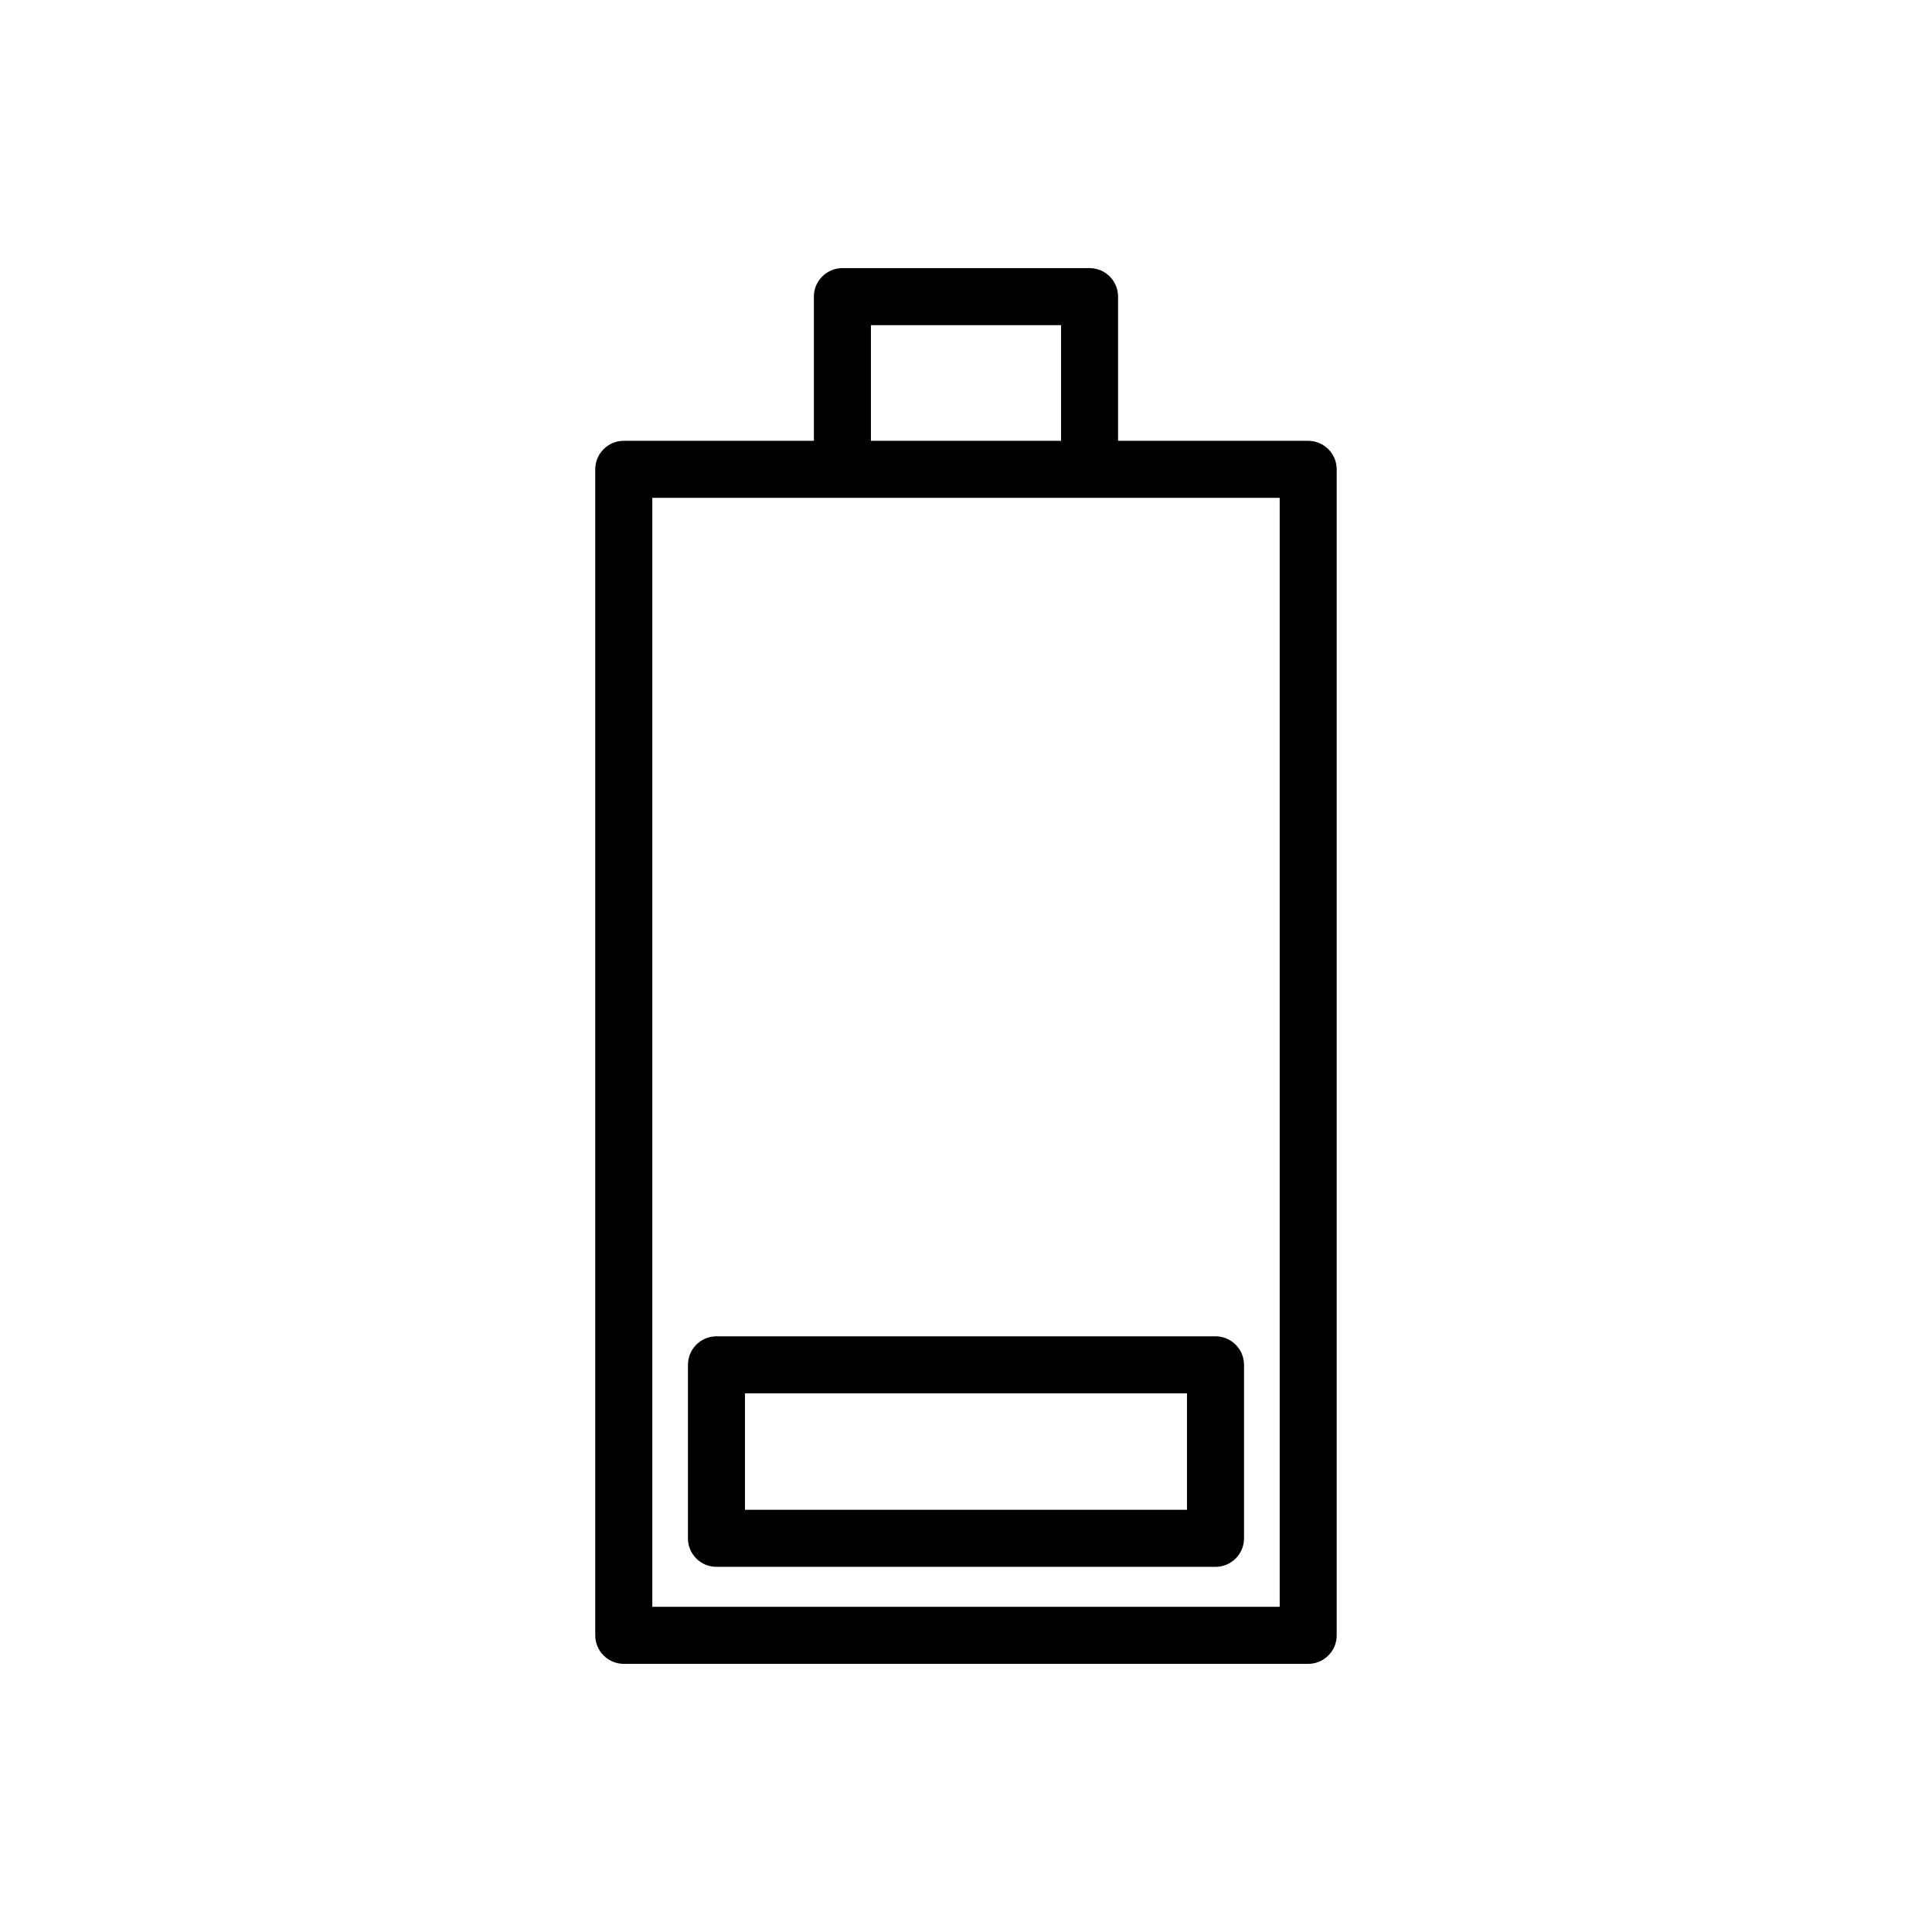
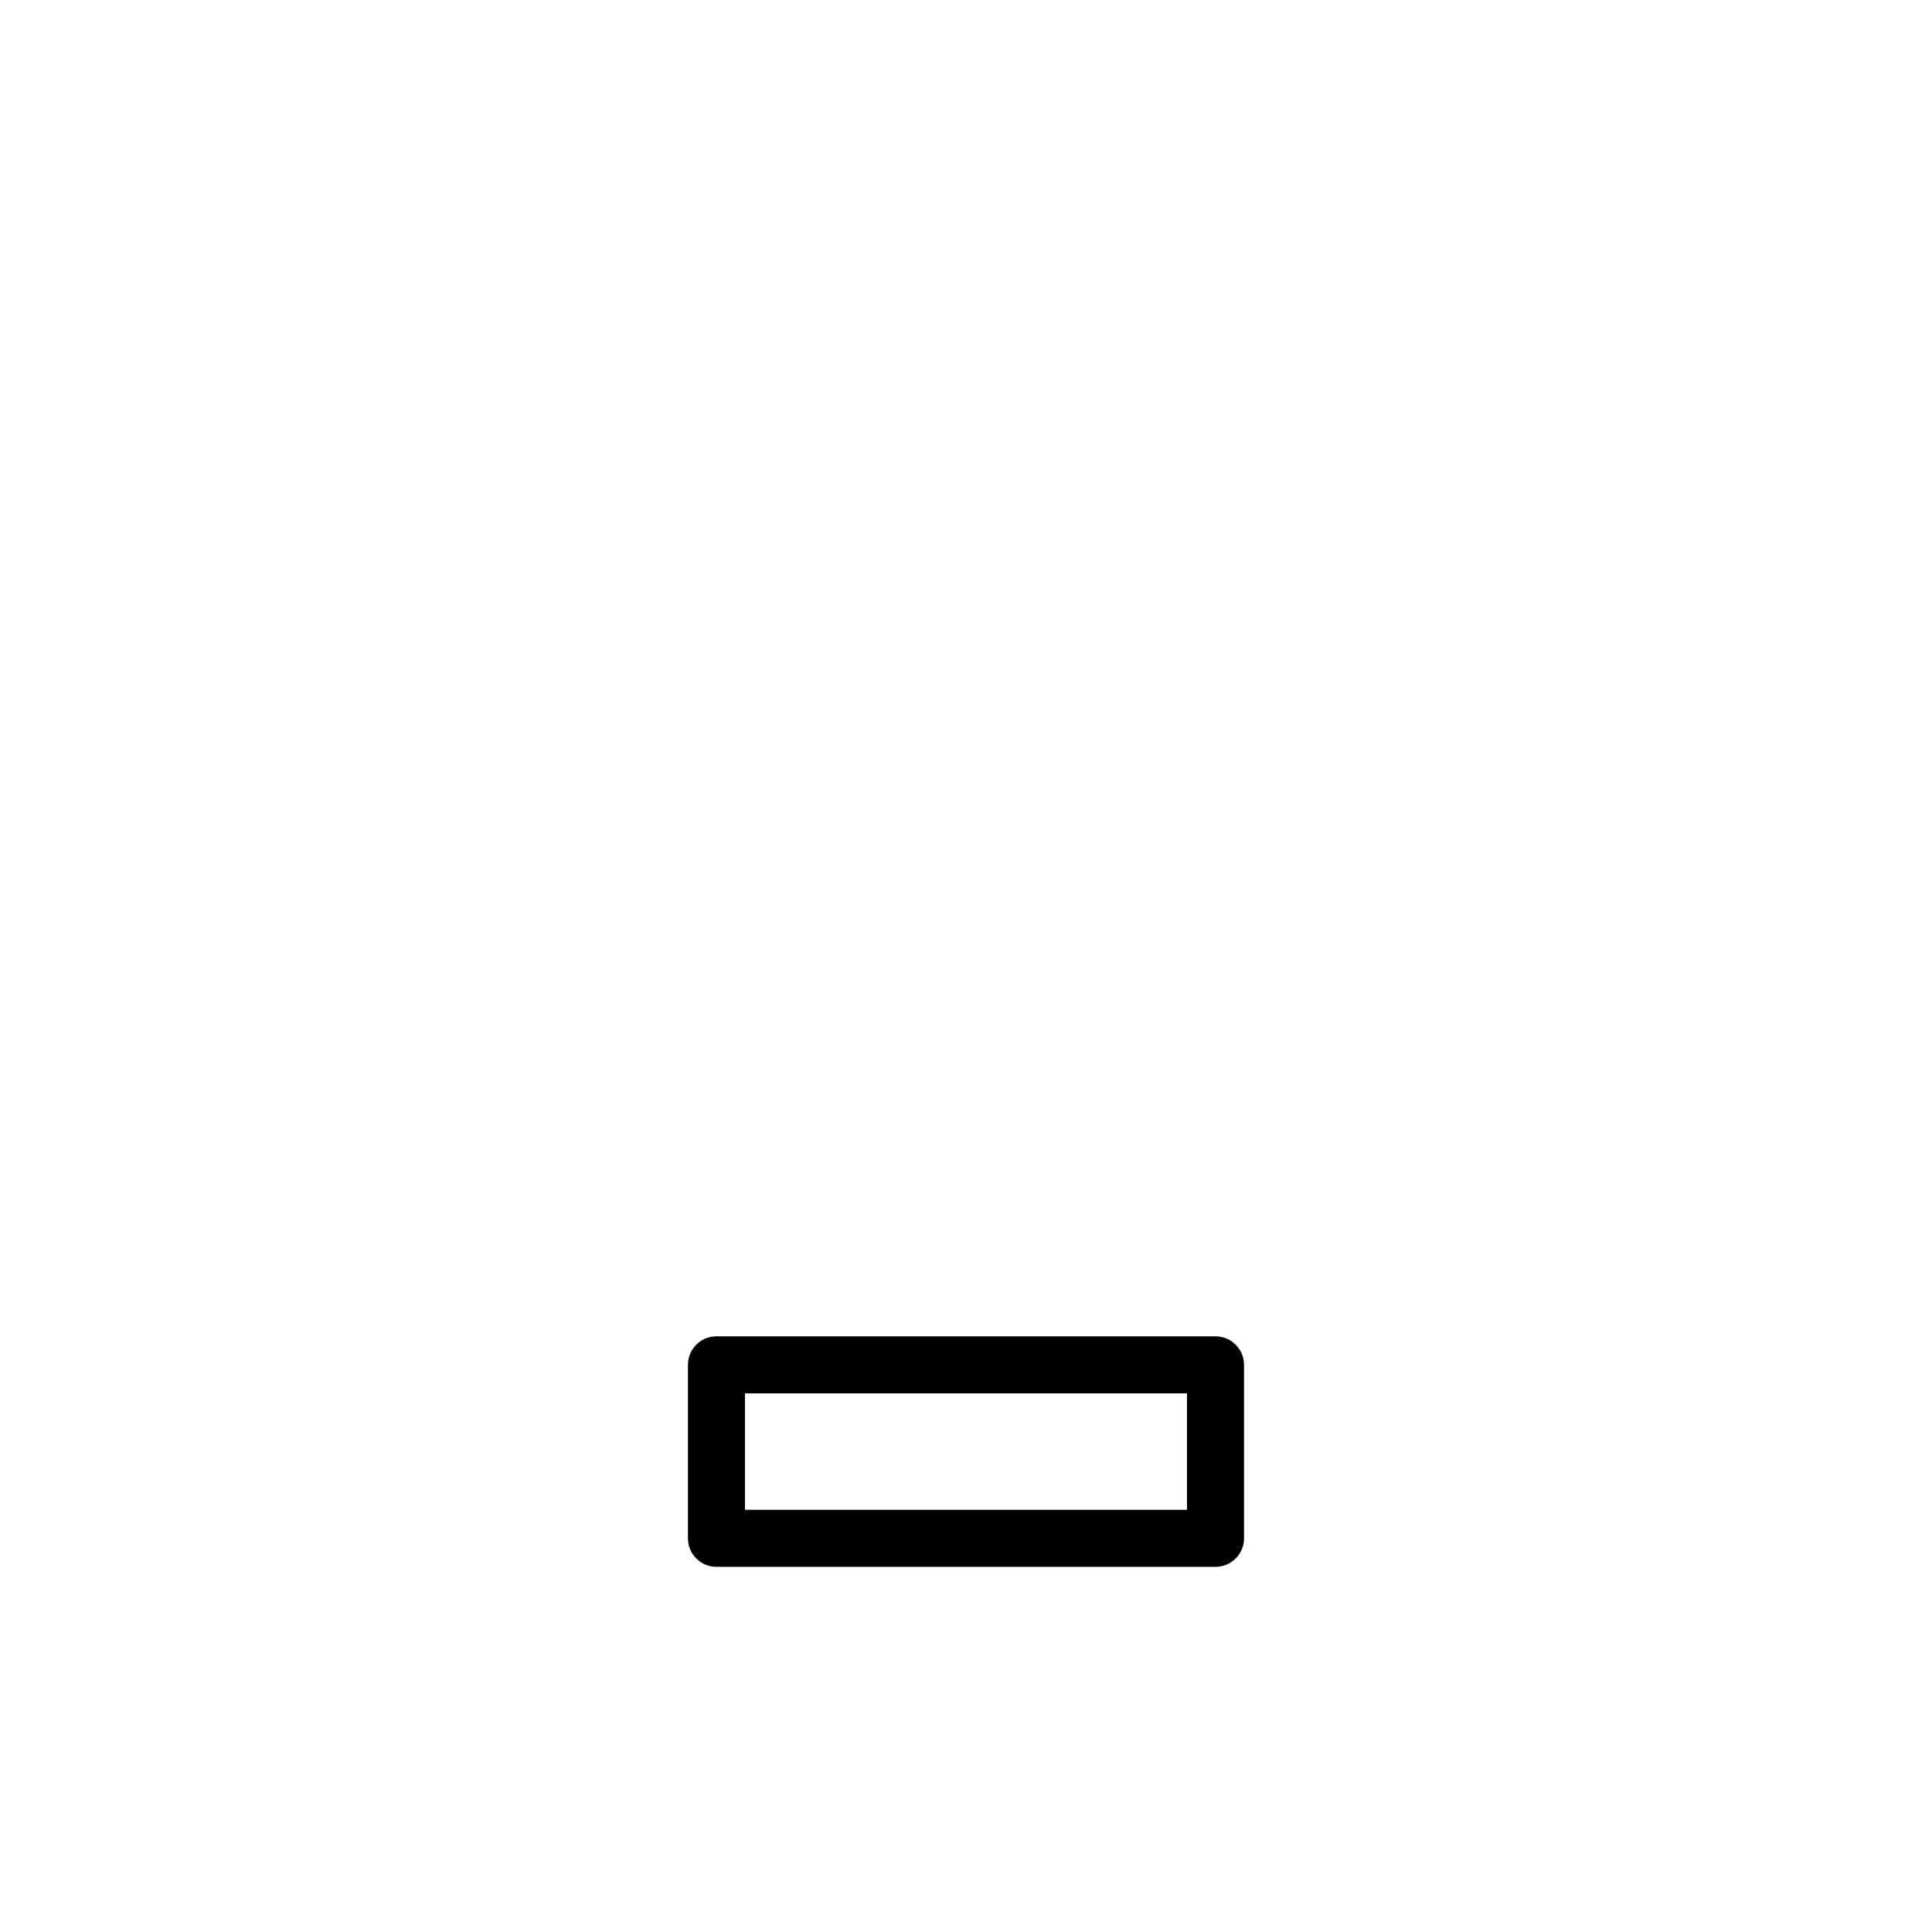
<svg xmlns="http://www.w3.org/2000/svg" fill="#000000" width="800px" height="800px" version="1.1" viewBox="144 144 512 512">
  <g>
-     <path d="m309.31 584.94h181.37c4.172 0 7.559-3.383 7.559-7.559v-309c0-4.176-3.387-7.559-7.559-7.559h-50.379v-38.207c0-4.176-3.387-7.559-7.559-7.559h-65.496c-4.172 0-7.559 3.383-7.559 7.559l0.004 38.207h-50.383c-4.172 0-7.559 3.383-7.559 7.559v309c0 4.176 3.387 7.555 7.559 7.555zm65.496-354.77h50.383l-0.004 30.648h-50.379zm-57.938 45.762h166.26v293.89h-166.26z" />
    <path d="m466.12 498.14h-132.25c-4.172 0-7.559 3.383-7.559 7.559v45.973c0 4.176 3.387 7.559 7.559 7.559h132.25c4.172 0 7.559-3.383 7.559-7.559v-45.973c-0.004-4.176-3.387-7.559-7.559-7.559zm-7.559 45.973h-117.14v-30.859h117.14z" />
  </g>
</svg>